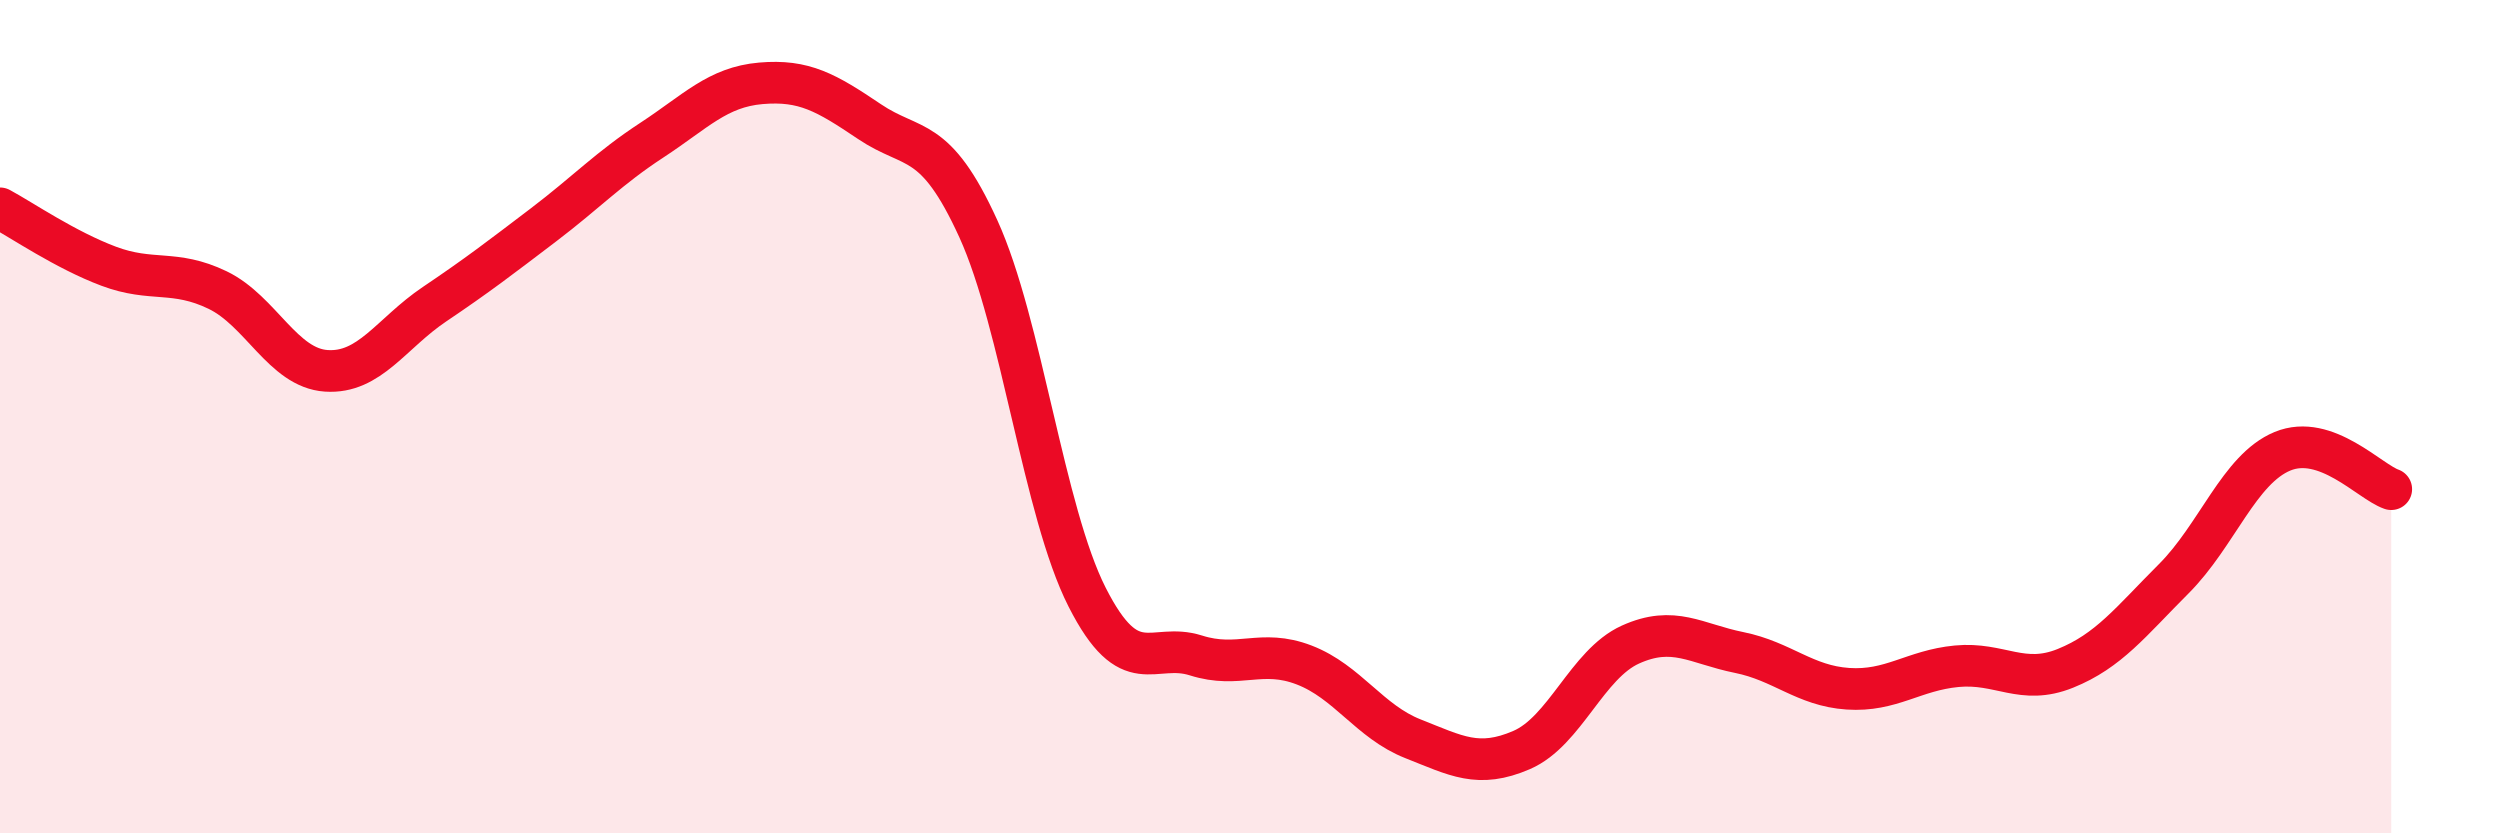
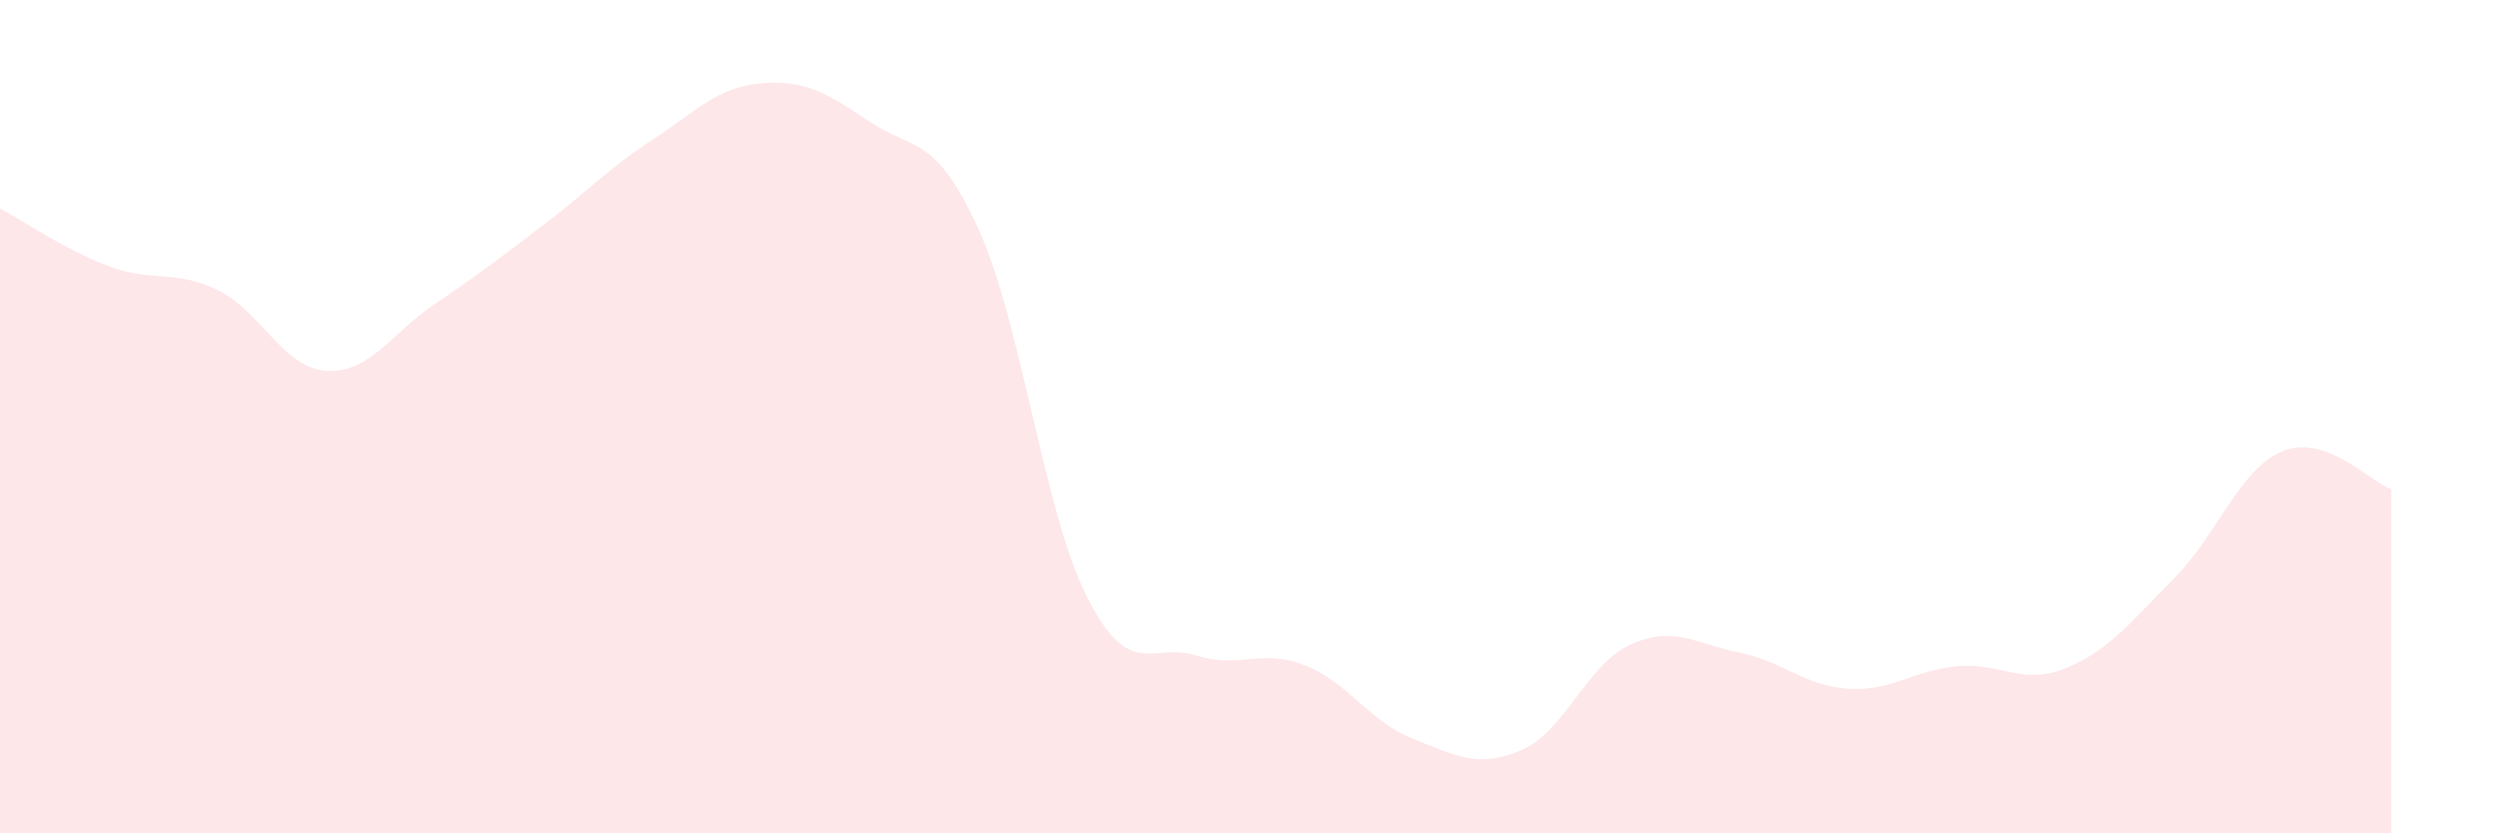
<svg xmlns="http://www.w3.org/2000/svg" width="60" height="20" viewBox="0 0 60 20">
  <path d="M 0,5 C 0.52,5.28 1.57,6 2.61,6.39 C 3.65,6.78 4.18,6.46 5.22,6.96 C 6.26,7.46 6.79,8.83 7.83,8.9 C 8.87,8.97 9.39,8 10.43,7.3 C 11.47,6.6 12,6.19 13.04,5.4 C 14.08,4.61 14.61,4.04 15.65,3.36 C 16.69,2.68 17.22,2.09 18.26,2 C 19.3,1.91 19.83,2.22 20.87,2.92 C 21.91,3.62 22.44,3.21 23.48,5.49 C 24.52,7.77 25.05,12.28 26.09,14.33 C 27.13,16.38 27.66,15.4 28.7,15.73 C 29.74,16.06 30.26,15.56 31.3,15.96 C 32.34,16.36 32.87,17.32 33.91,17.73 C 34.95,18.14 35.48,18.45 36.52,18 C 37.56,17.55 38.09,15.94 39.13,15.47 C 40.17,15 40.7,15.45 41.74,15.66 C 42.78,15.87 43.31,16.46 44.35,16.53 C 45.39,16.6 45.92,16.09 46.96,15.99 C 48,15.89 48.53,16.46 49.57,16.04 C 50.61,15.62 51.13,14.93 52.17,13.89 C 53.21,12.85 53.74,11.26 54.78,10.83 C 55.82,10.4 56.87,11.56 57.39,11.74L57.39 20L0 20Z" fill="#EB0A25" opacity="0.1" stroke-linecap="round" stroke-linejoin="round" />
-   <path d="M 0,5 C 0.52,5.28 1.57,6 2.61,6.39 C 3.65,6.78 4.18,6.46 5.22,6.96 C 6.26,7.46 6.79,8.83 7.83,8.9 C 8.87,8.97 9.39,8 10.43,7.3 C 11.47,6.6 12,6.19 13.04,5.4 C 14.08,4.61 14.61,4.04 15.65,3.36 C 16.69,2.68 17.22,2.09 18.26,2 C 19.3,1.91 19.83,2.22 20.87,2.92 C 21.91,3.62 22.44,3.21 23.48,5.49 C 24.52,7.77 25.05,12.28 26.09,14.33 C 27.13,16.38 27.66,15.4 28.7,15.73 C 29.74,16.06 30.26,15.56 31.3,15.96 C 32.34,16.36 32.87,17.32 33.91,17.73 C 34.95,18.14 35.48,18.45 36.52,18 C 37.56,17.55 38.09,15.94 39.13,15.47 C 40.17,15 40.7,15.45 41.74,15.66 C 42.78,15.87 43.31,16.46 44.35,16.53 C 45.39,16.6 45.92,16.09 46.96,15.99 C 48,15.89 48.53,16.46 49.57,16.04 C 50.61,15.62 51.13,14.93 52.17,13.89 C 53.21,12.85 53.74,11.26 54.78,10.83 C 55.82,10.4 56.87,11.56 57.39,11.74" stroke="#EB0A25" stroke-width="1" fill="none" stroke-linecap="round" stroke-linejoin="round" />
</svg>